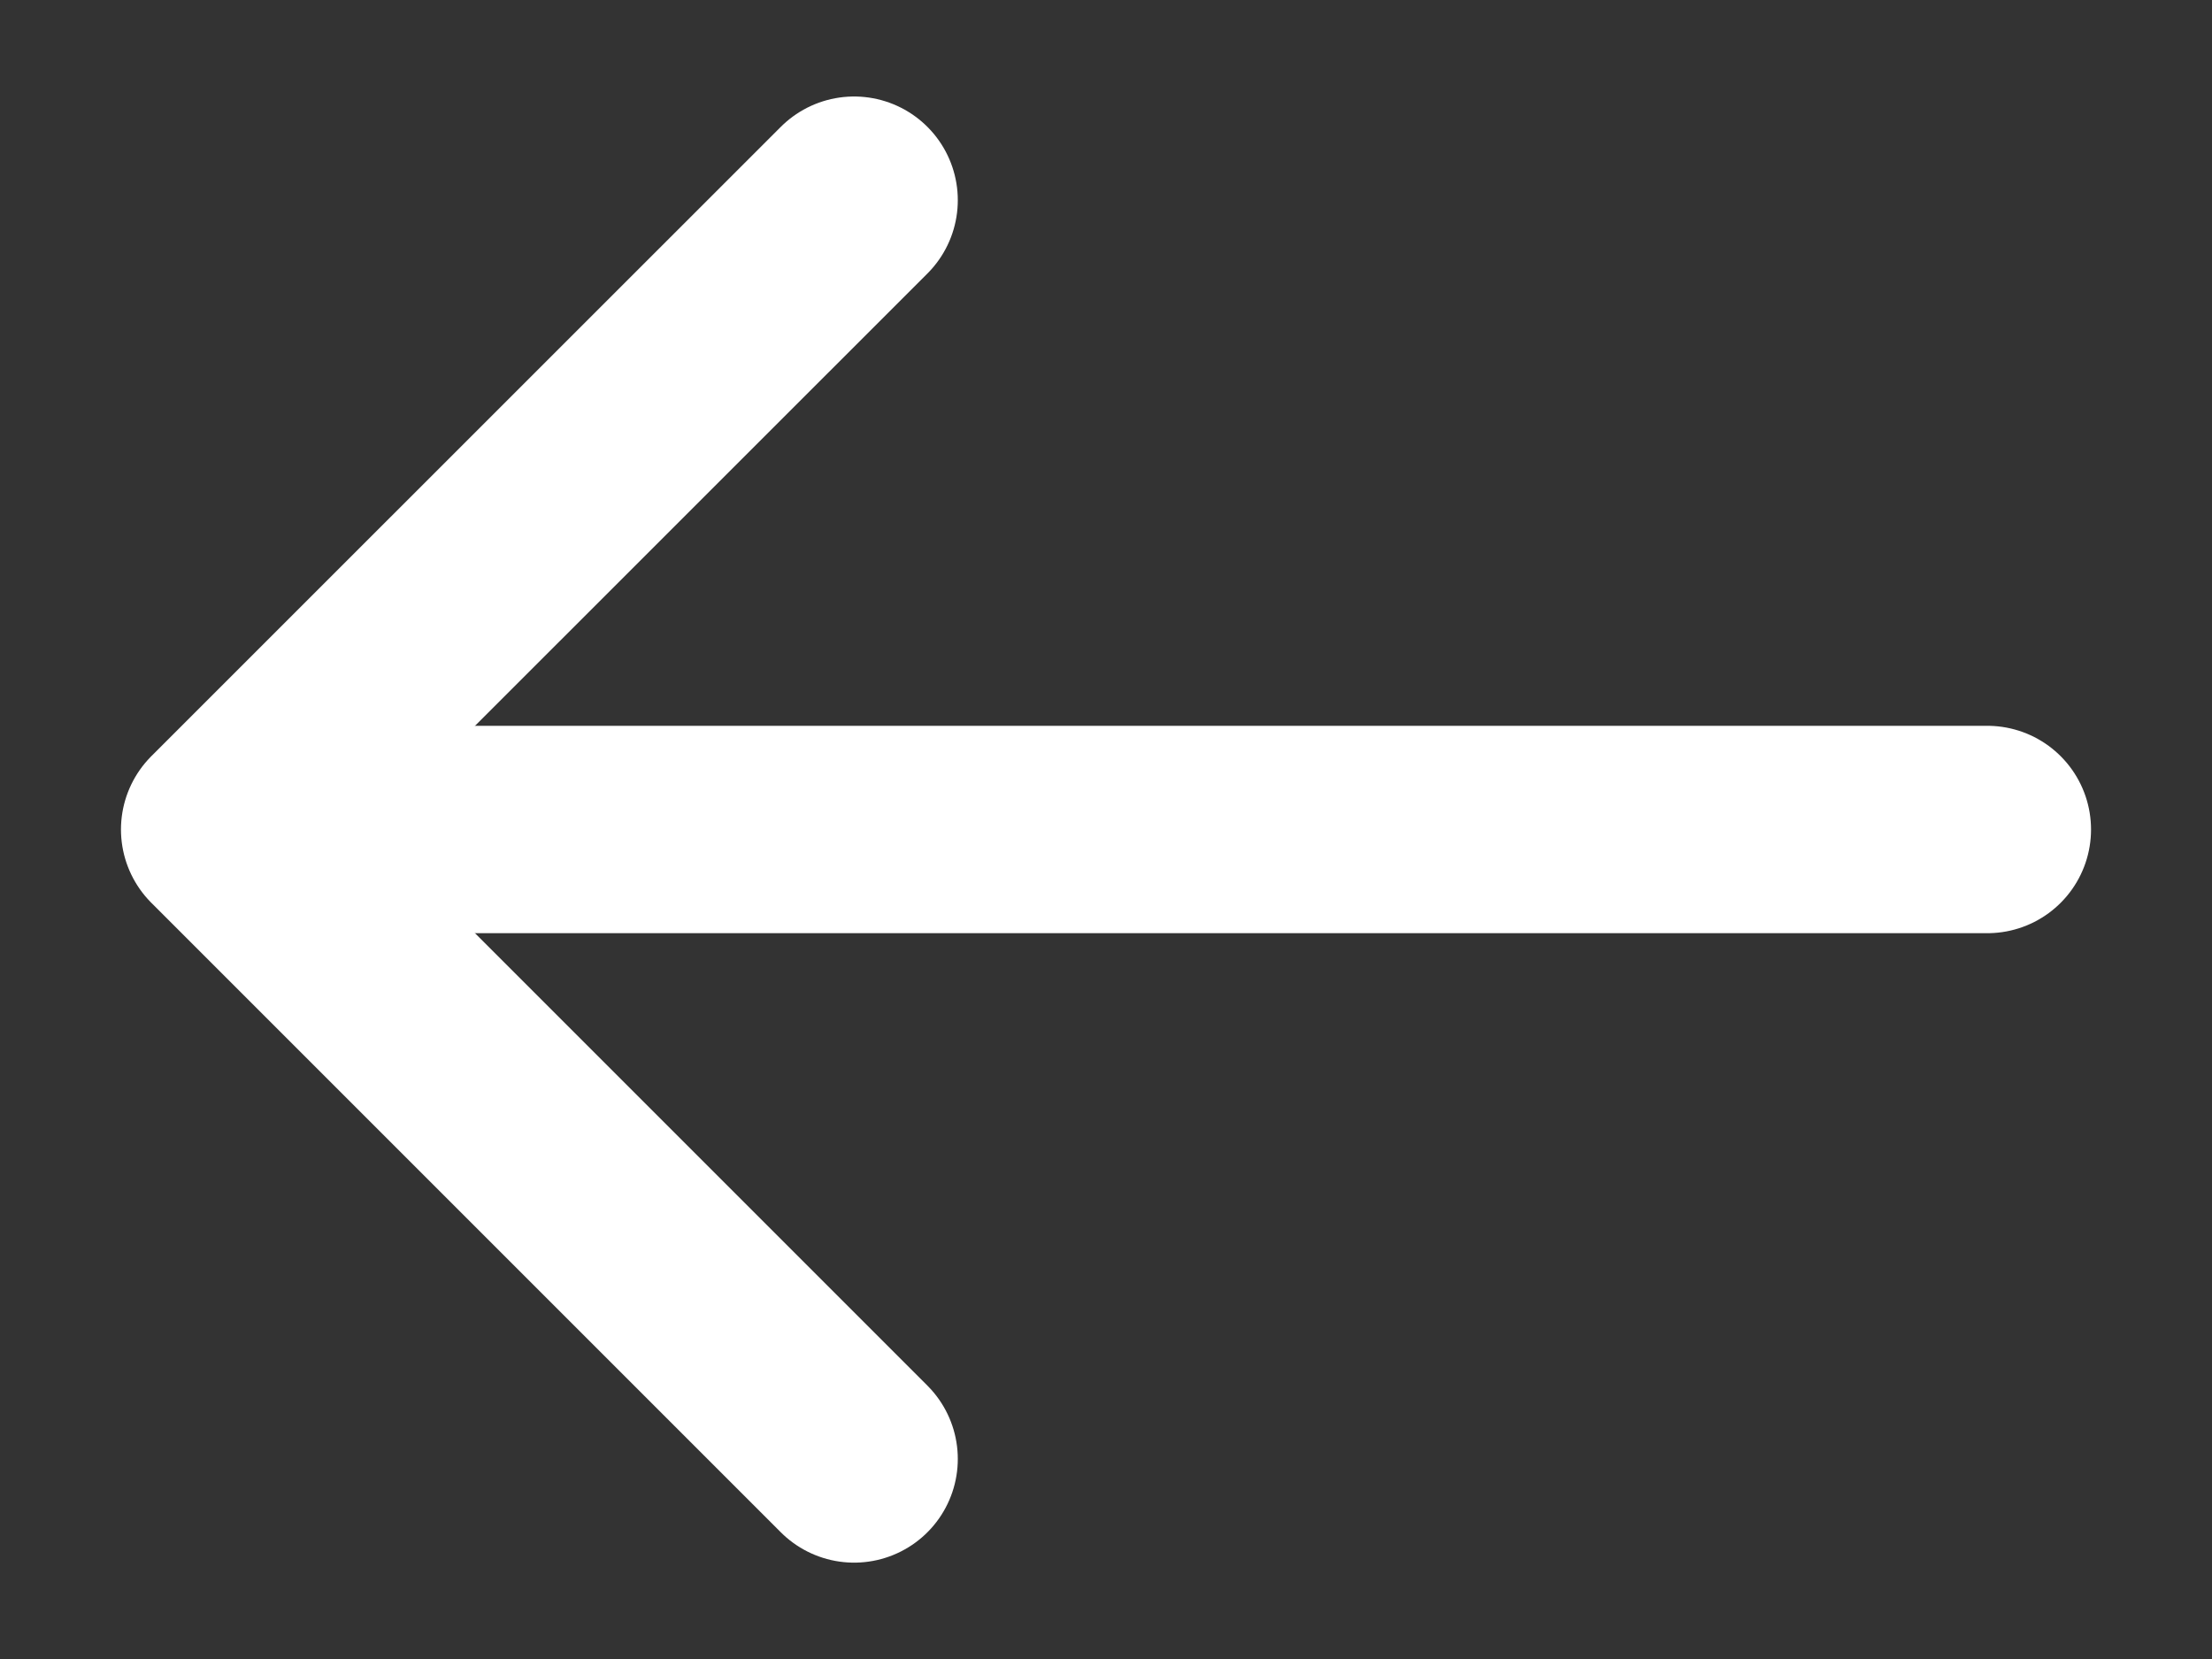
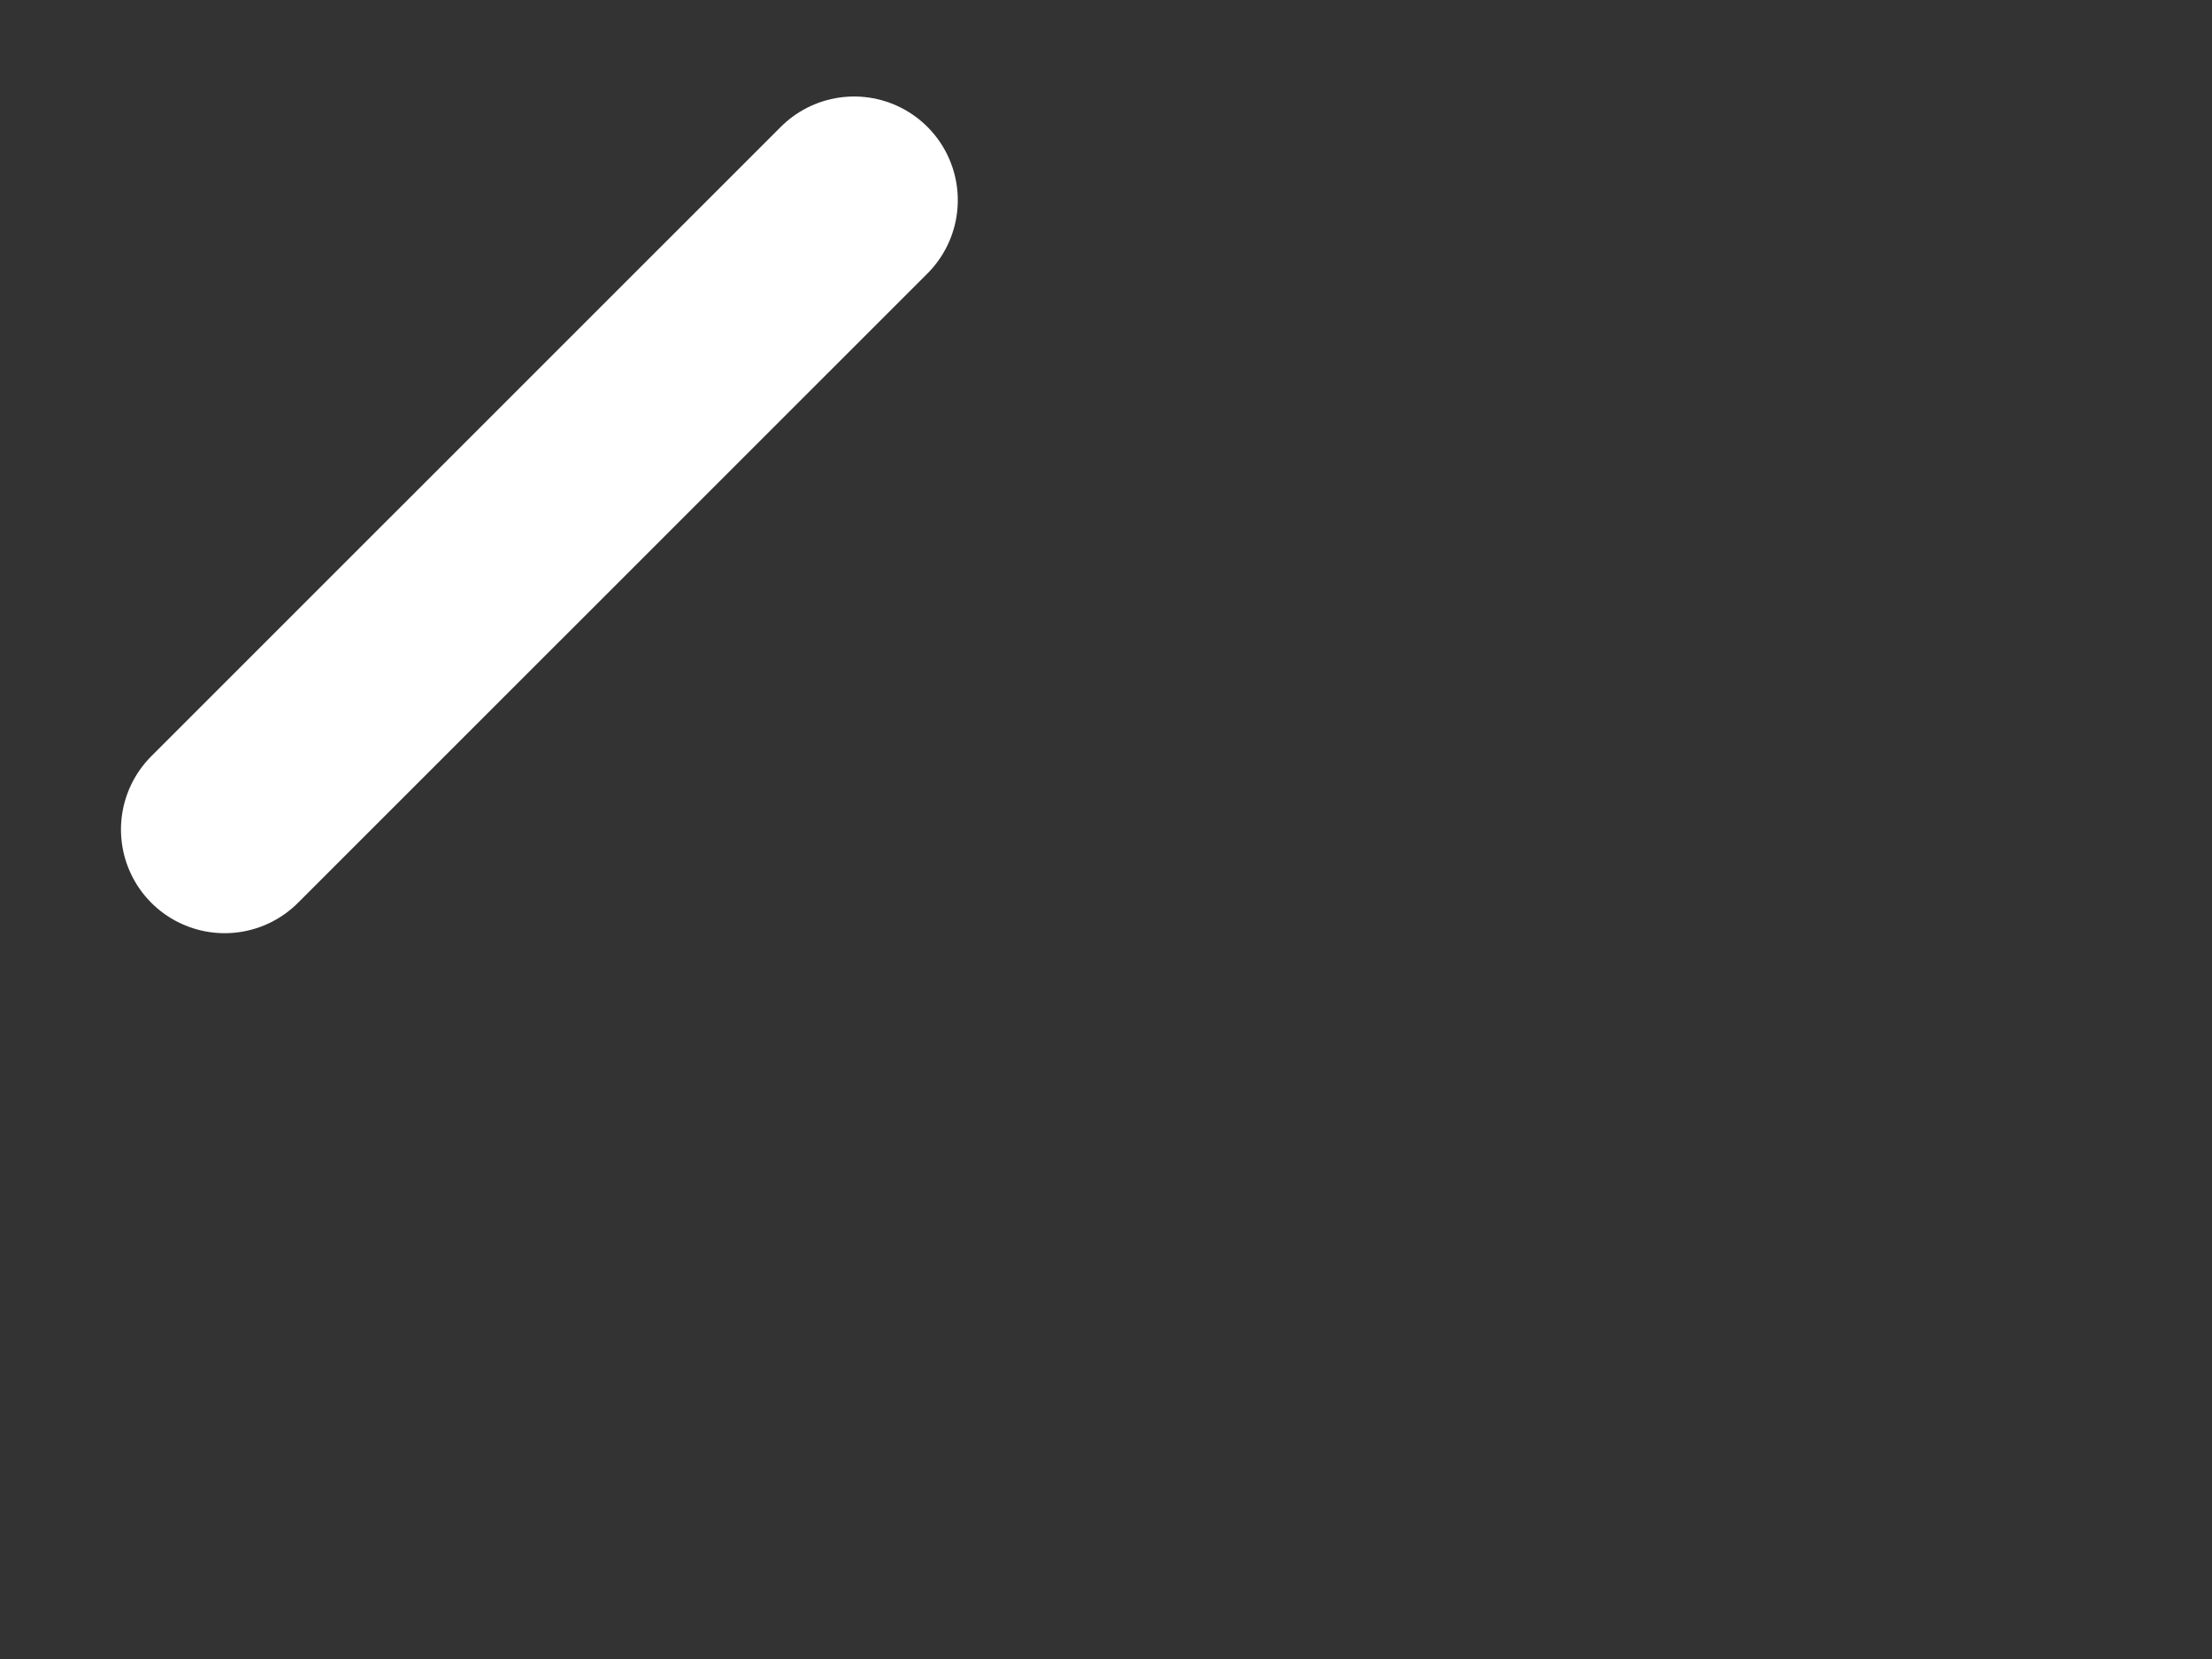
<svg xmlns="http://www.w3.org/2000/svg" width="16" height="12" viewBox="0 0 16 12" fill="none">
  <rect x="0" y="0" width="16" height="12" fill="#333333" stroke="none" />
-   <path d="M6.178 1.448L1.625 6L6.178 10.553" stroke="white" stroke-width="1.5" stroke-miterlimit="10" stroke-linecap="round" stroke-linejoin="round" />
-   <path d="M14.375 6H1.752" stroke="white" stroke-width="1.5" stroke-miterlimit="10" stroke-linecap="round" stroke-linejoin="round" />
+   <path d="M6.178 1.448L1.625 6" stroke="white" stroke-width="1.5" stroke-miterlimit="10" stroke-linecap="round" stroke-linejoin="round" />
</svg>